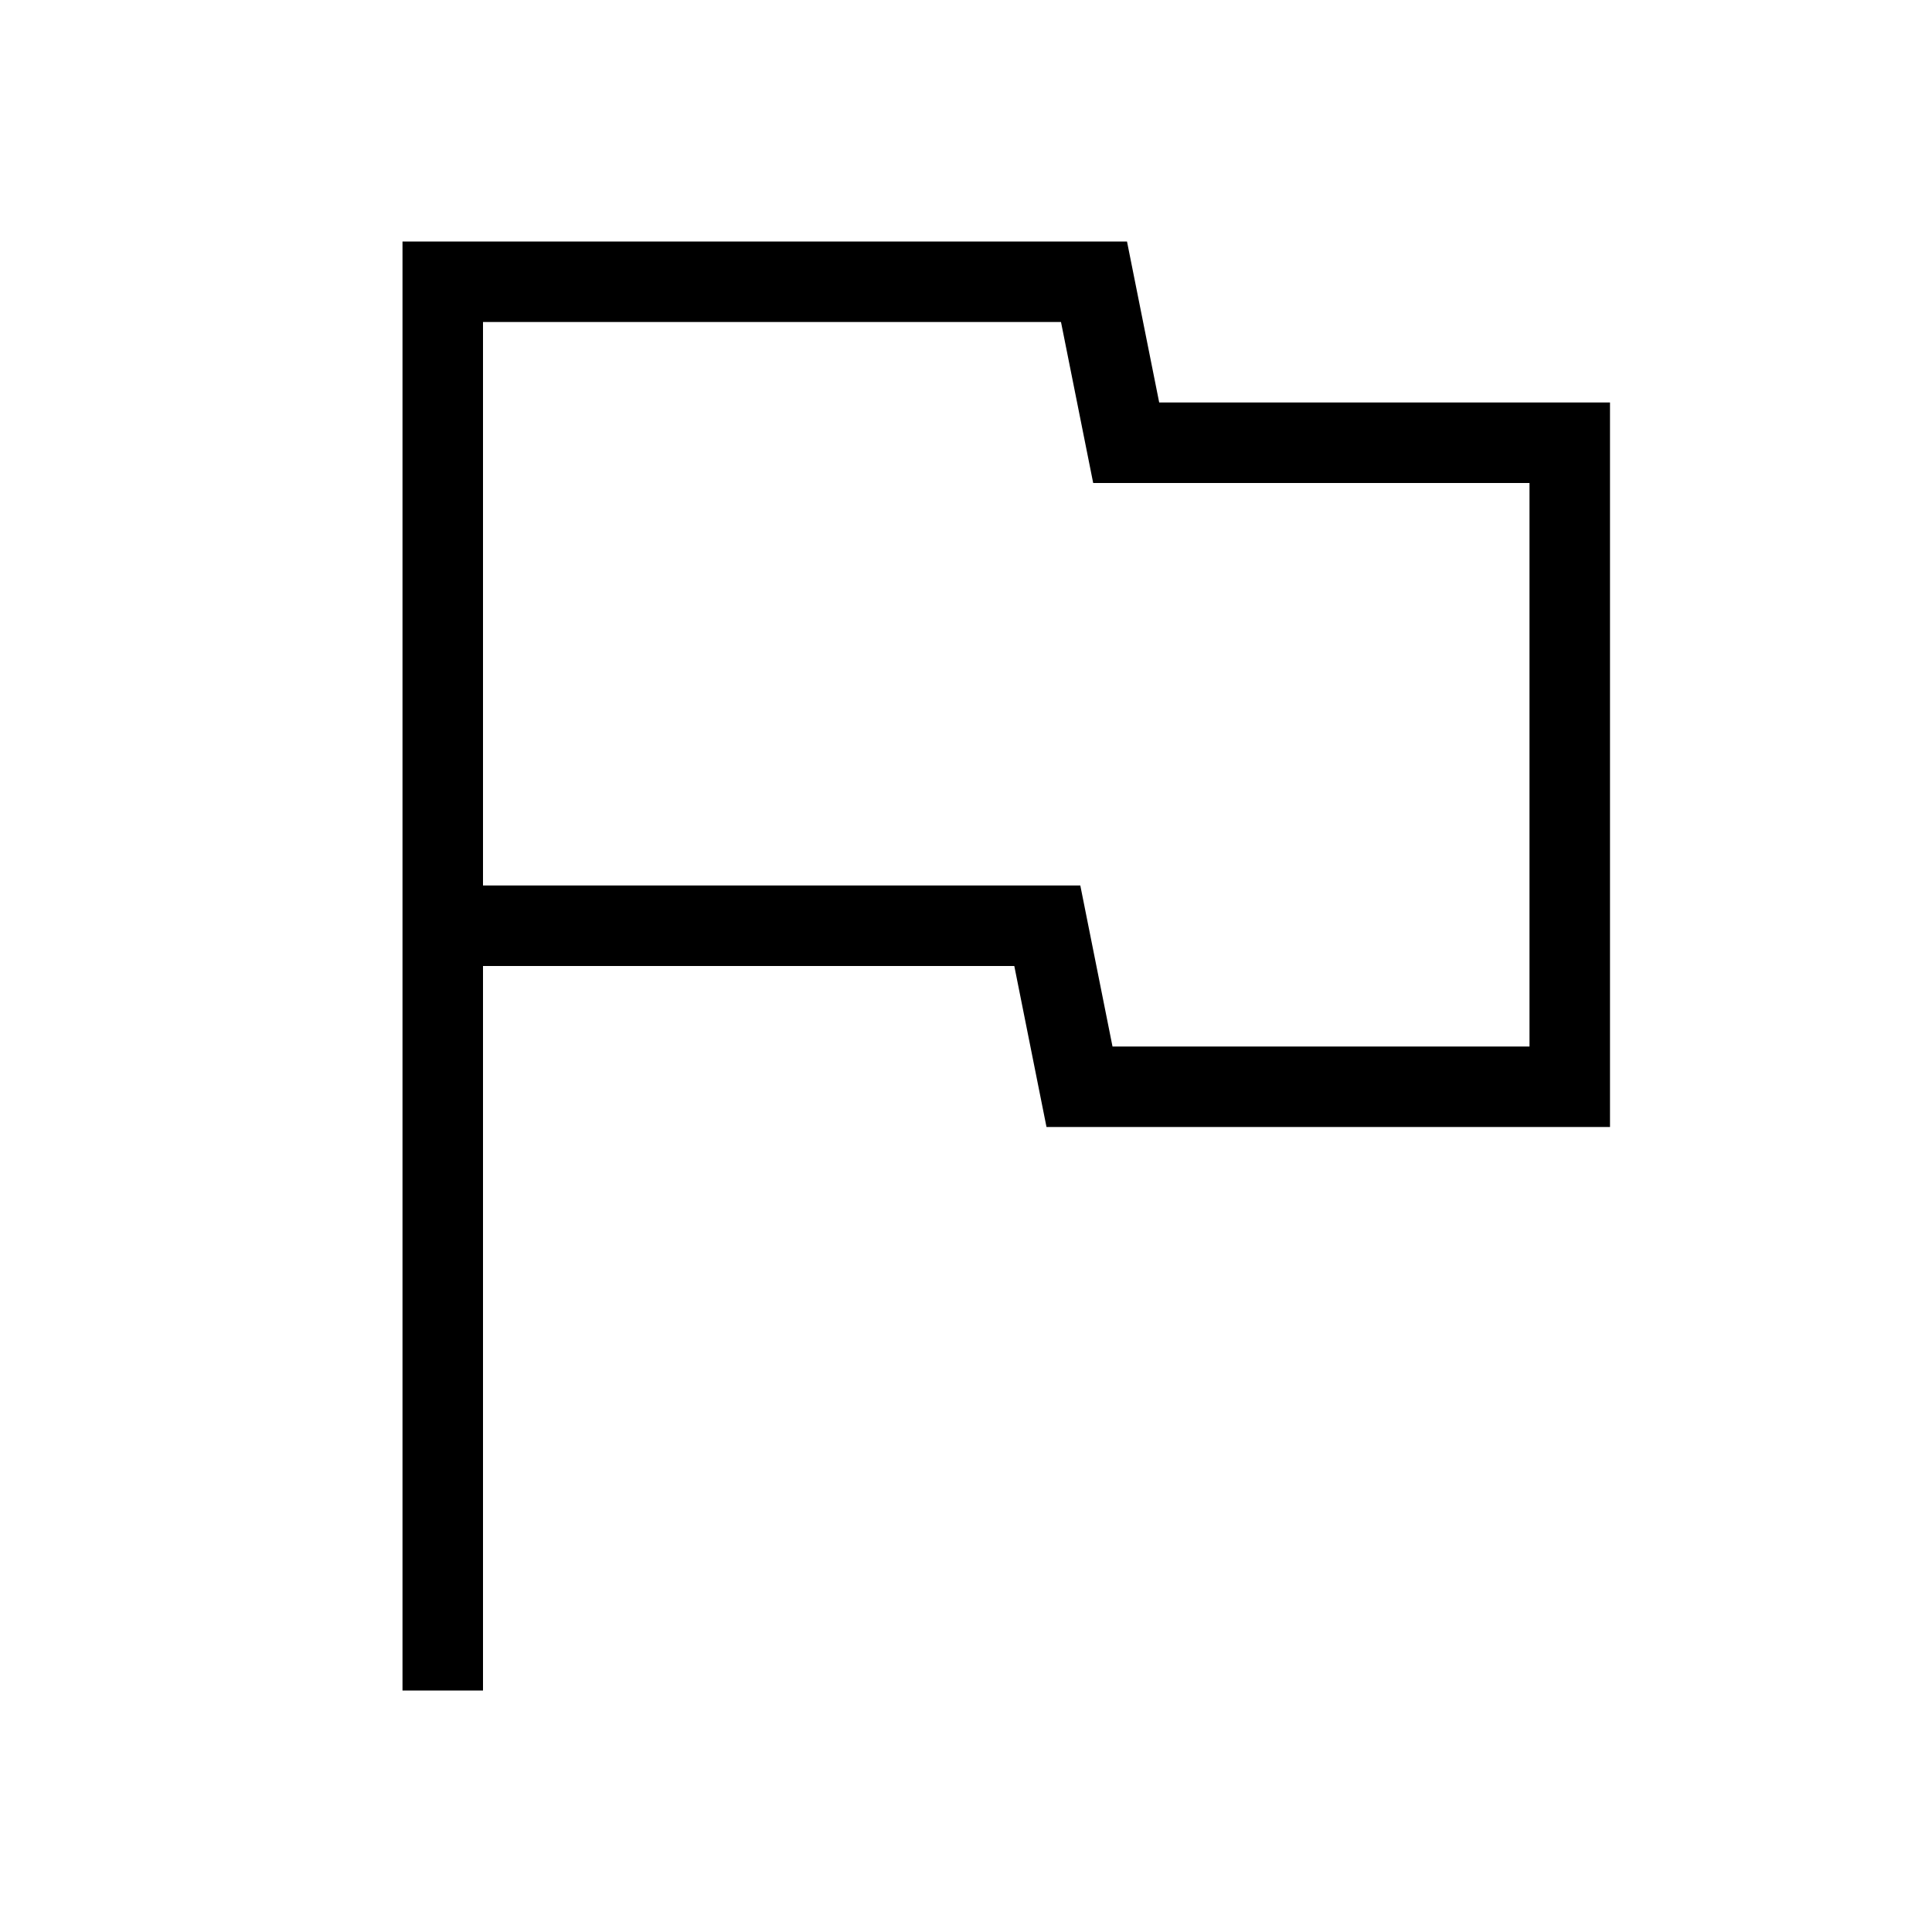
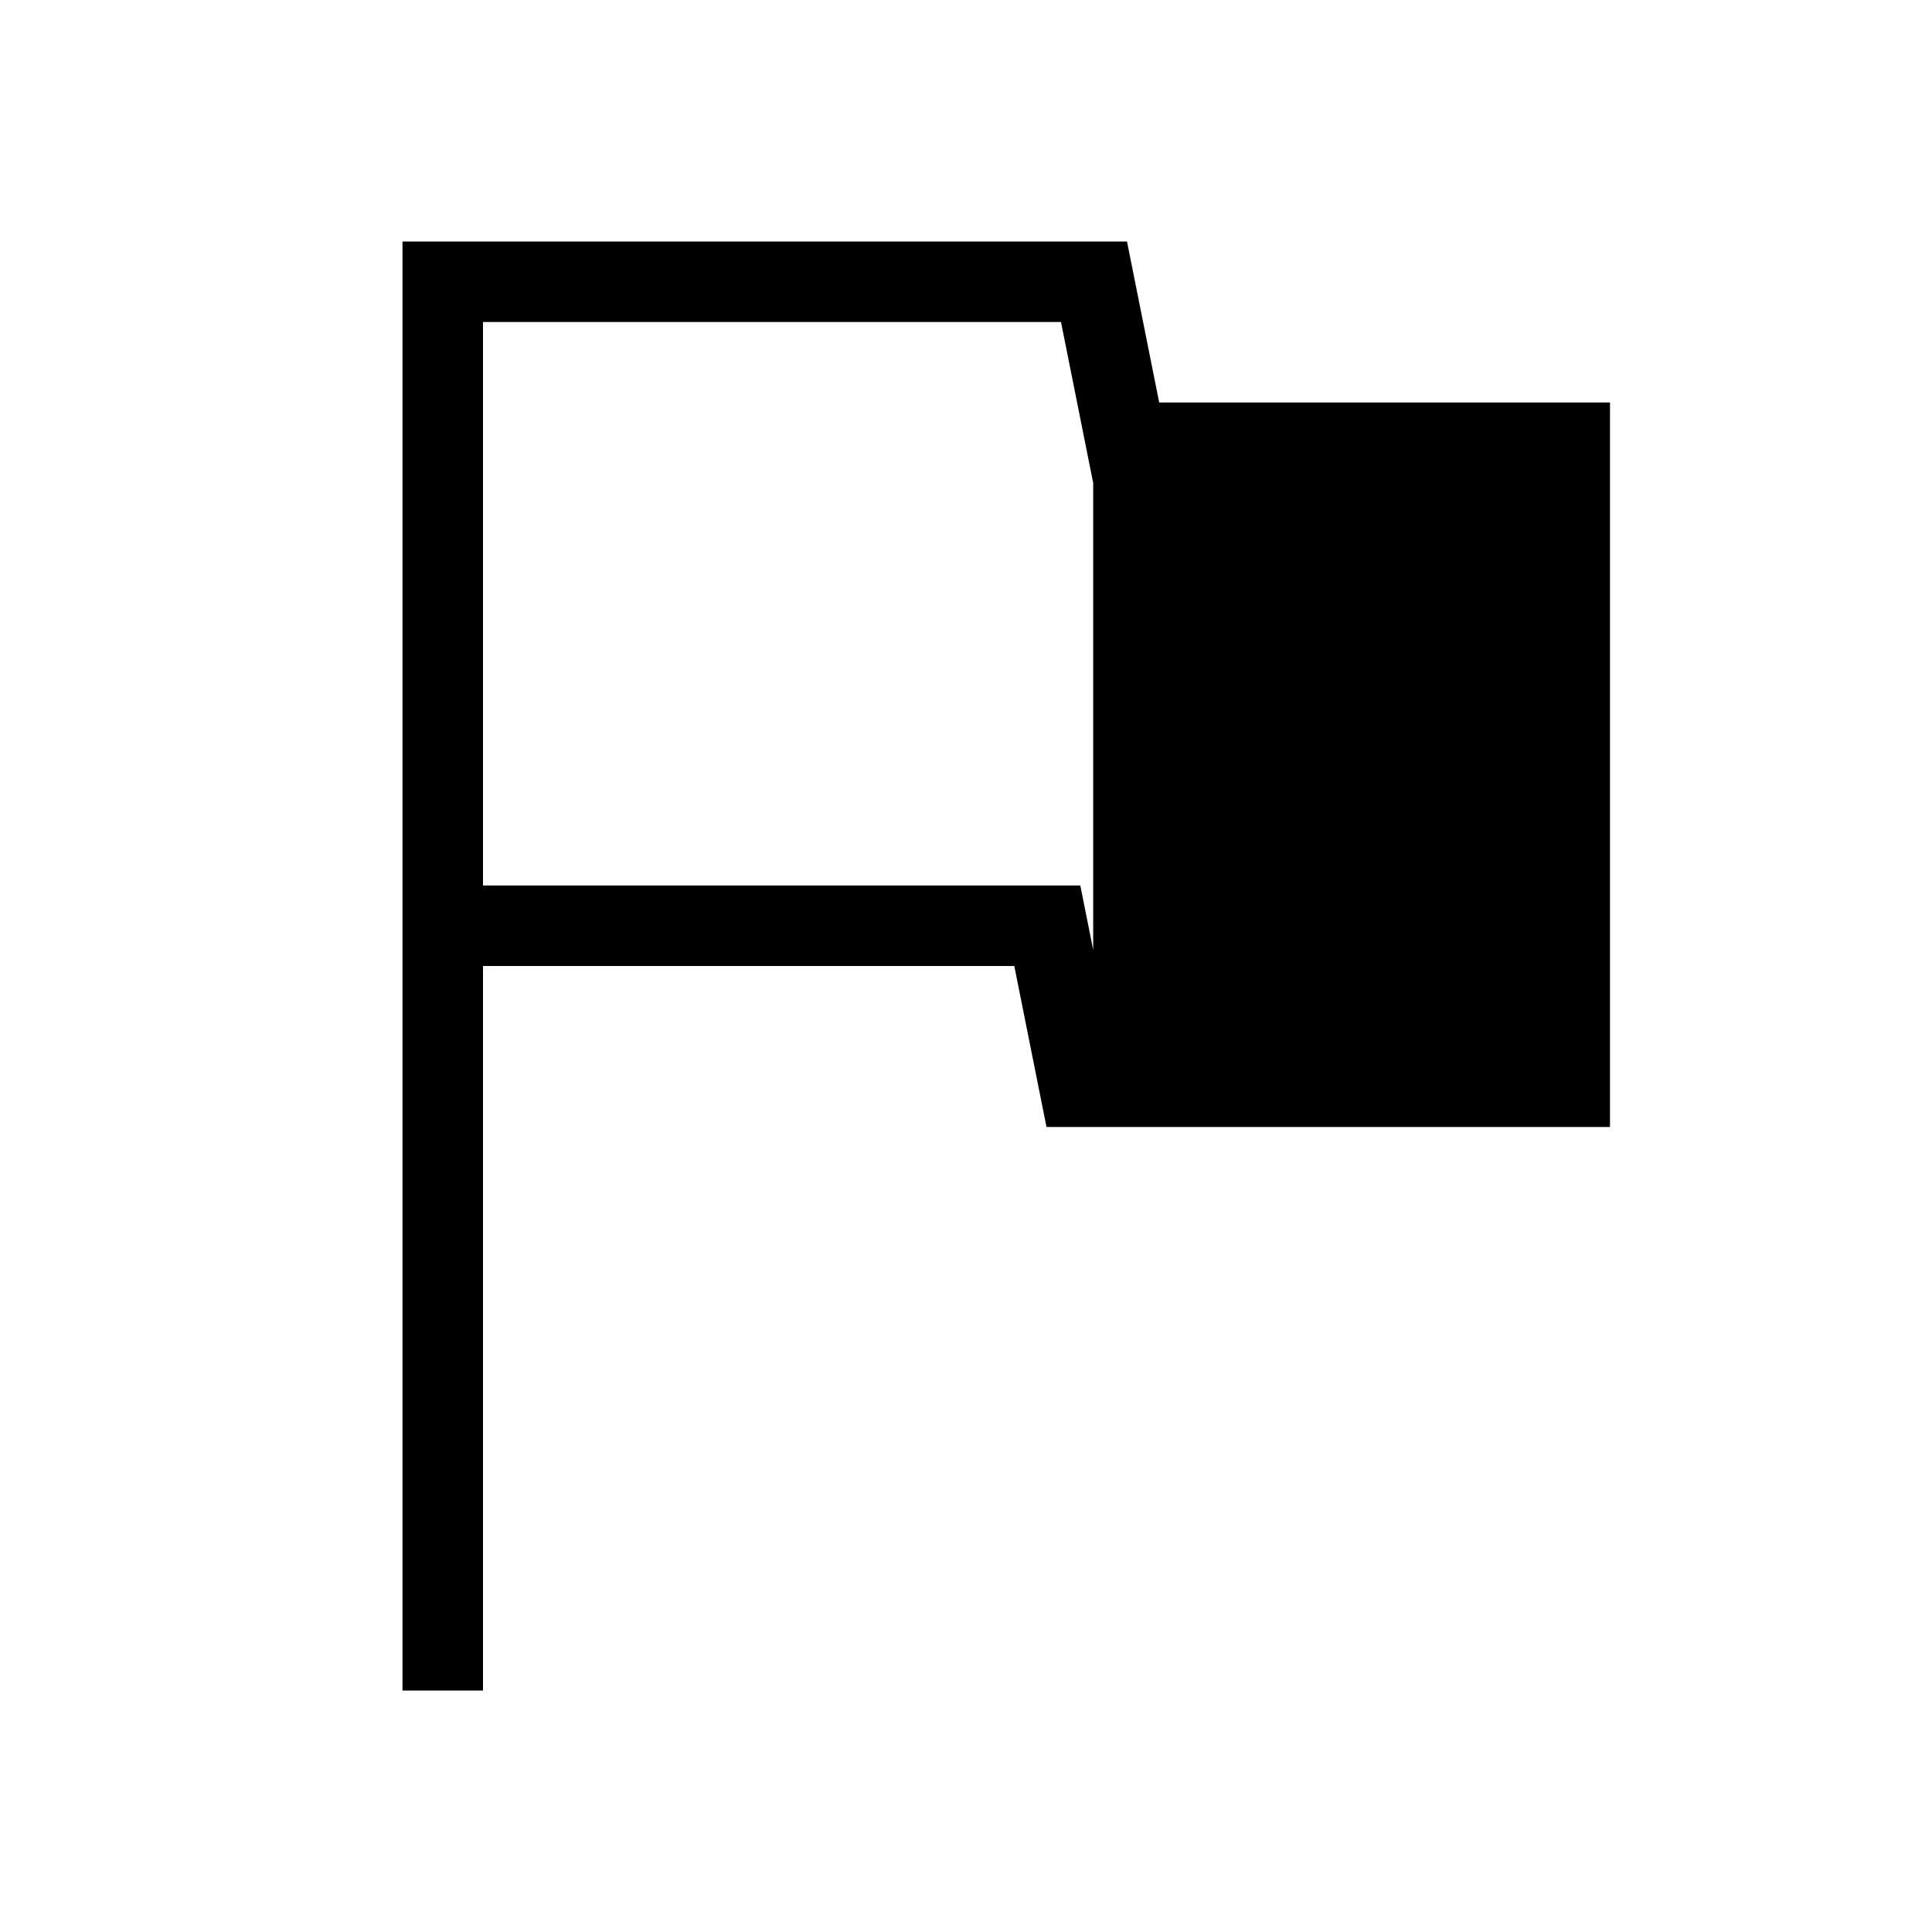
<svg xmlns="http://www.w3.org/2000/svg" width="24" height="24" viewBox="0 0 24 24" fill="none">
-   <path d="M13.18 4L13.42 5.2L13.58 6H19V13H13.82L13.58 11.8L13.42 11H6V4H13.18ZM14 3H5V21H6V12H12.6L13 14H20V5H14.4L14 3Z" fill="black" />
+   <path d="M13.18 4L13.42 5.2L13.58 6V13H13.82L13.58 11.8L13.42 11H6V4H13.18ZM14 3H5V21H6V12H12.6L13 14H20V5H14.4L14 3Z" fill="black" />
</svg>